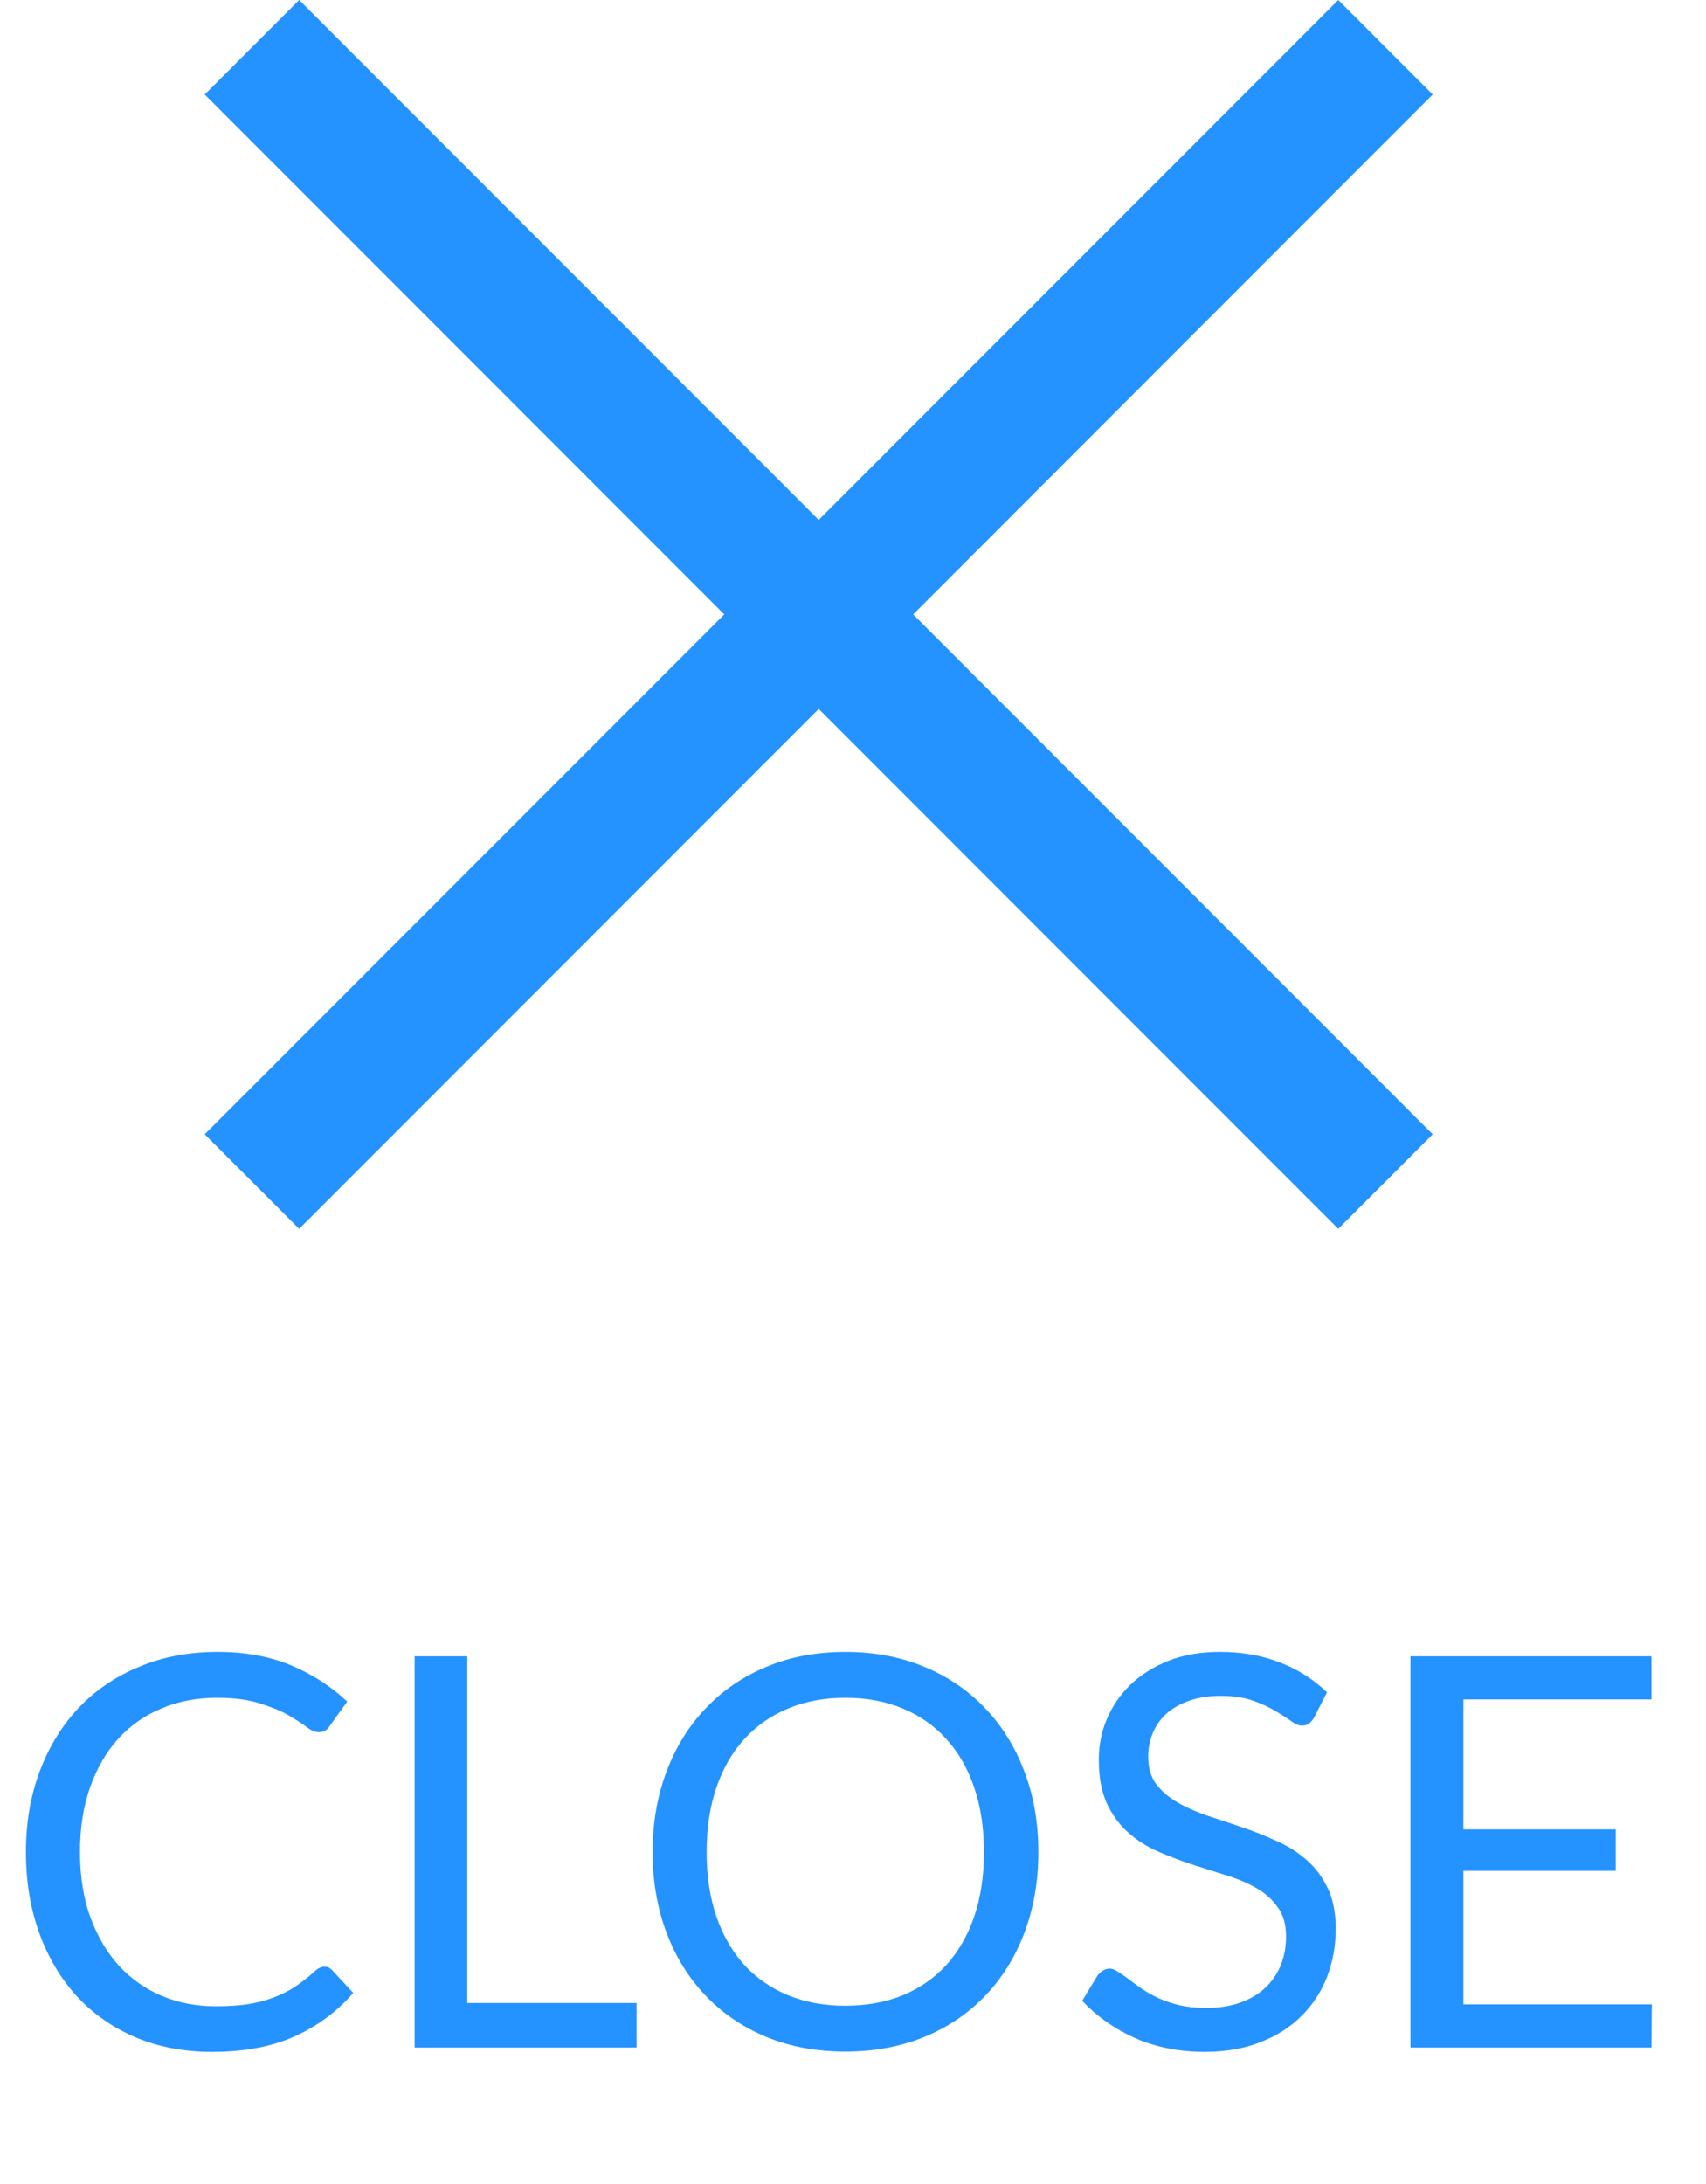
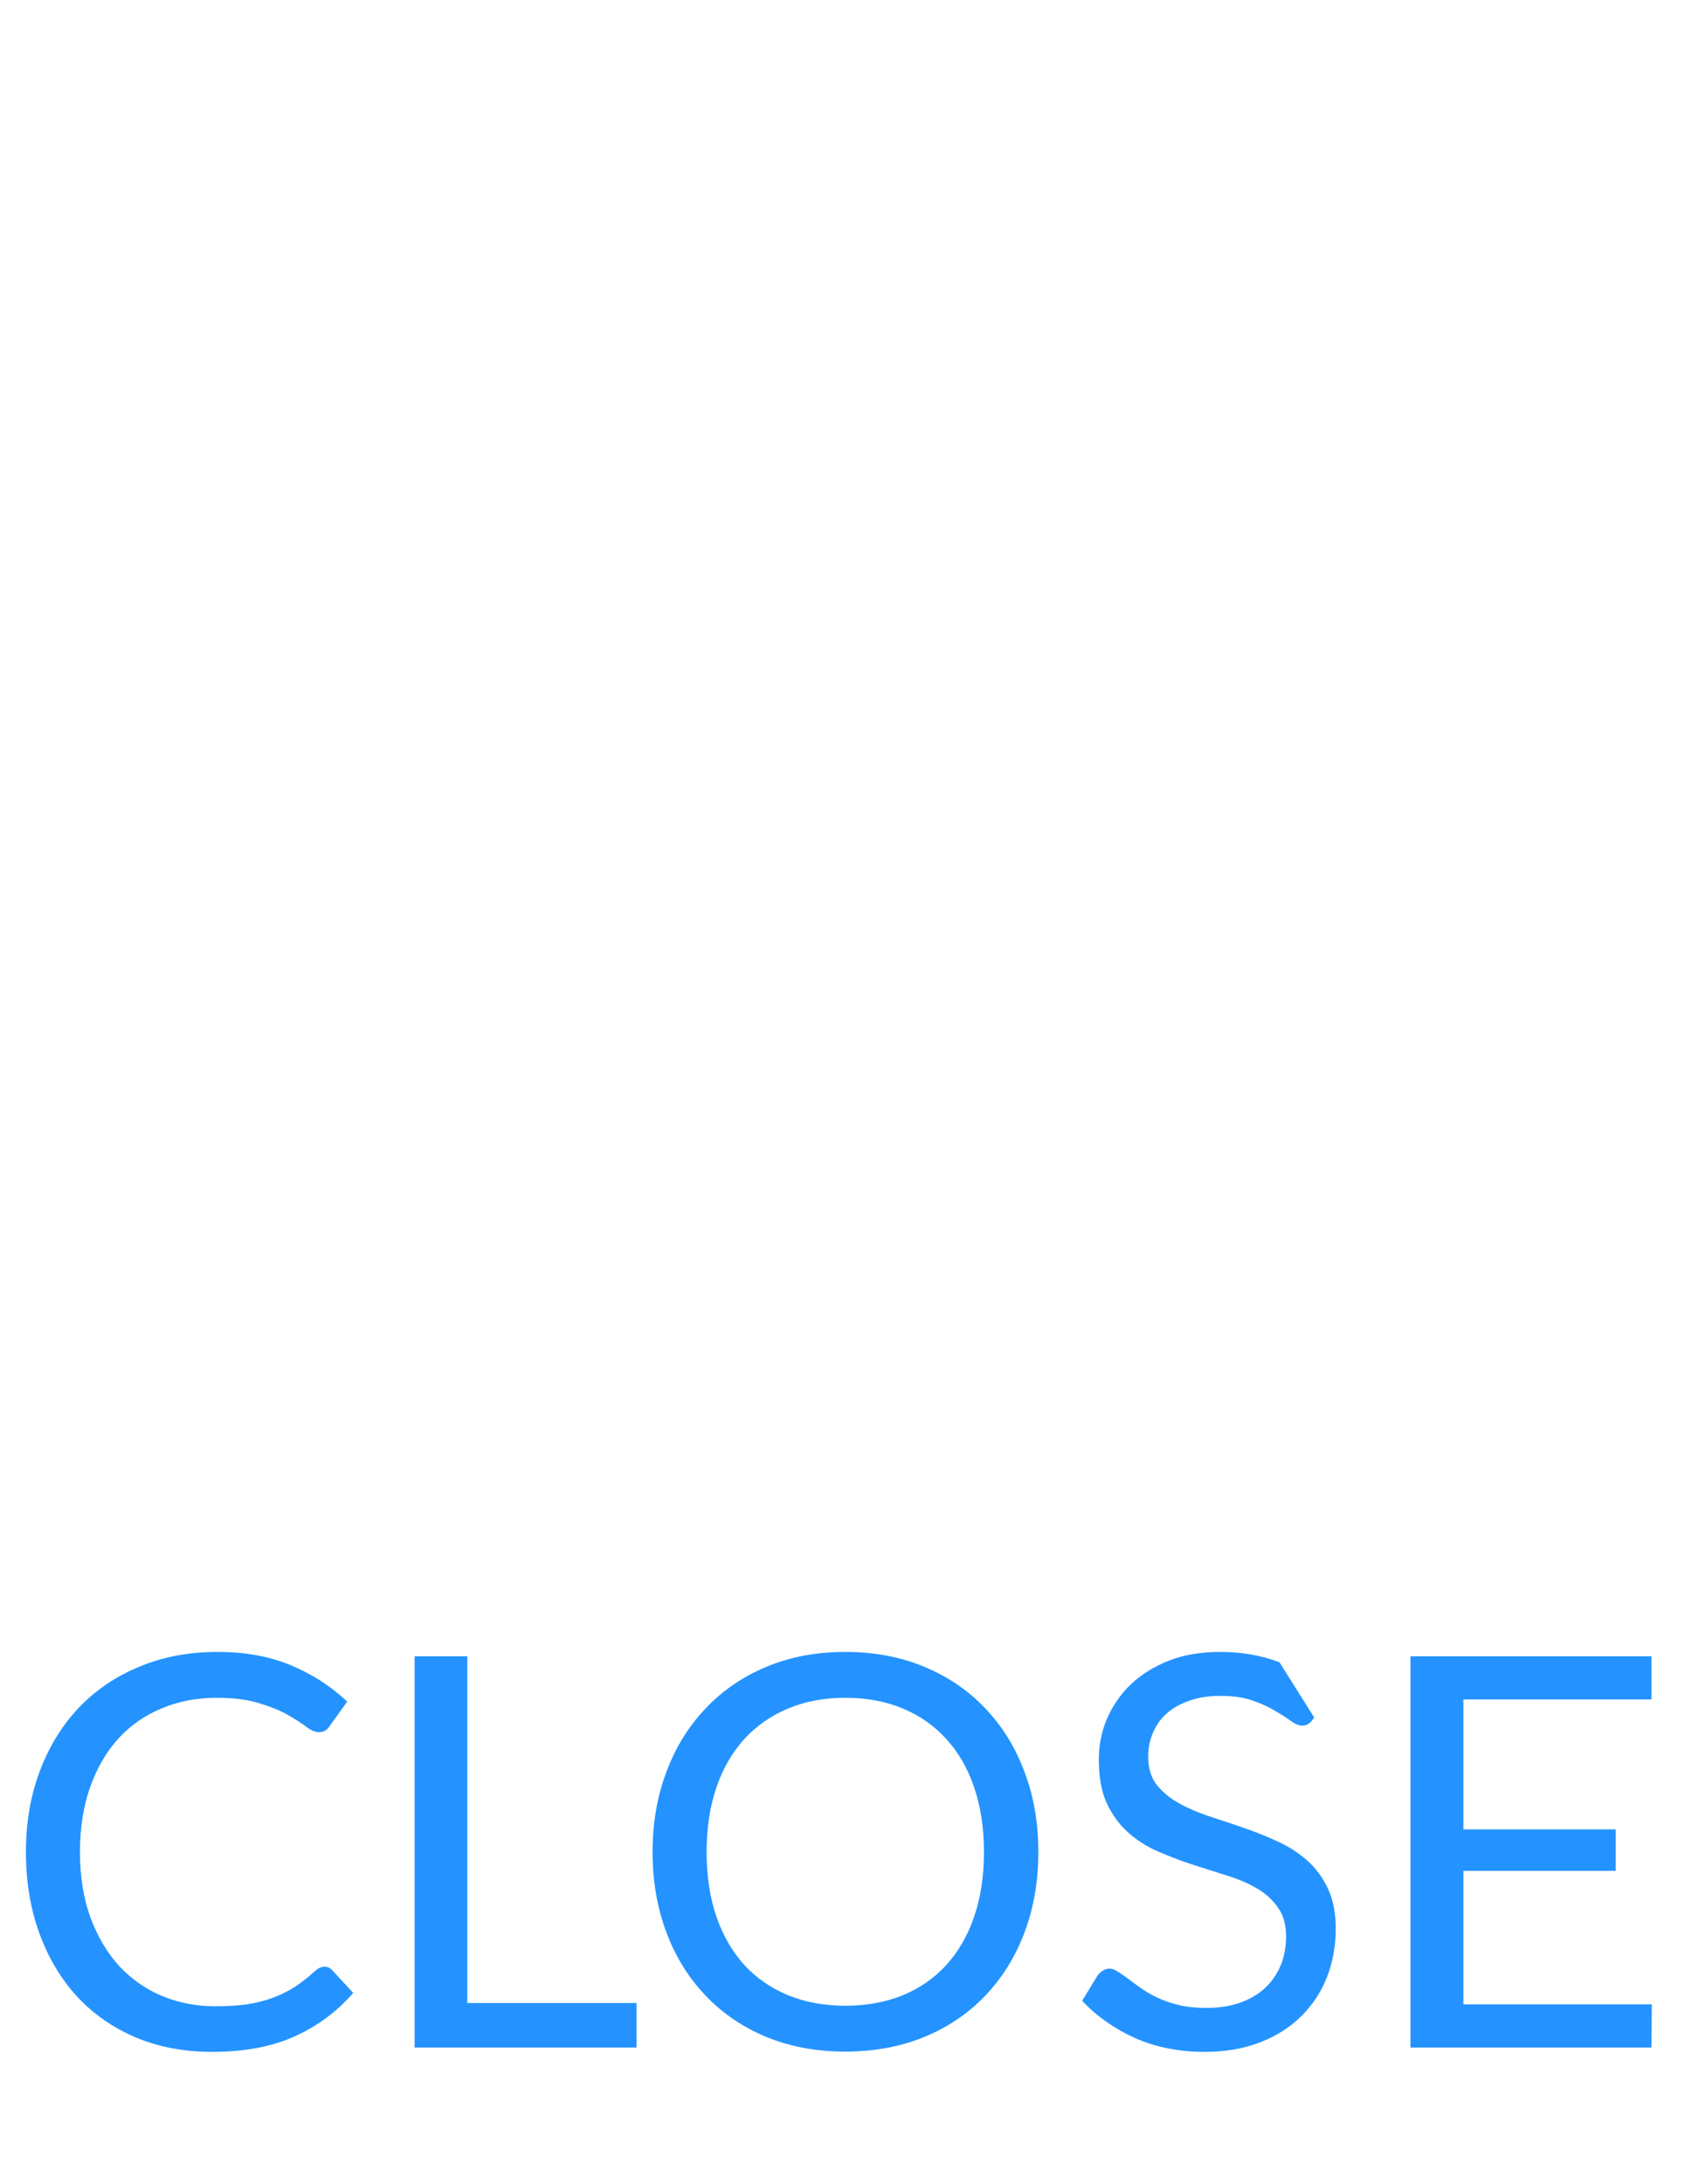
<svg xmlns="http://www.w3.org/2000/svg" width="25" height="32" viewBox="0 0 25 32" fill="none">
-   <path d="M4.756 28.816C4.799 28.816 4.836 28.833 4.868 28.868L5.176 29.2C4.941 29.472 4.656 29.684 4.32 29.836C3.987 29.988 3.583 30.064 3.108 30.064C2.697 30.064 2.324 29.993 1.988 29.852C1.652 29.708 1.365 29.508 1.128 29.252C0.891 28.993 0.707 28.684 0.576 28.324C0.445 27.964 0.38 27.568 0.38 27.136C0.38 26.704 0.448 26.308 0.584 25.948C0.72 25.588 0.911 25.279 1.156 25.02C1.404 24.761 1.7 24.561 2.044 24.42C2.388 24.276 2.768 24.204 3.184 24.204C3.592 24.204 3.952 24.269 4.264 24.4C4.576 24.531 4.851 24.708 5.088 24.932L4.832 25.288C4.816 25.315 4.795 25.337 4.768 25.356C4.744 25.372 4.711 25.38 4.668 25.38C4.62 25.38 4.561 25.355 4.492 25.304C4.423 25.251 4.332 25.192 4.22 25.128C4.108 25.064 3.968 25.007 3.8 24.956C3.632 24.903 3.425 24.876 3.18 24.876C2.884 24.876 2.613 24.928 2.368 25.032C2.123 25.133 1.911 25.281 1.732 25.476C1.556 25.671 1.419 25.908 1.32 26.188C1.221 26.468 1.172 26.784 1.172 27.136C1.172 27.493 1.223 27.812 1.324 28.092C1.428 28.372 1.568 28.609 1.744 28.804C1.923 28.996 2.132 29.143 2.372 29.244C2.615 29.345 2.876 29.396 3.156 29.396C3.327 29.396 3.48 29.387 3.616 29.368C3.755 29.347 3.881 29.315 3.996 29.272C4.113 29.229 4.221 29.176 4.32 29.112C4.421 29.045 4.521 28.967 4.62 28.876C4.665 28.836 4.711 28.816 4.756 28.816ZM9.328 29.348V30H6.076V24.268H6.848V29.348H9.328ZM15.216 27.136C15.216 27.565 15.148 27.96 15.011 28.32C14.876 28.677 14.684 28.985 14.435 29.244C14.188 29.503 13.889 29.704 13.54 29.848C13.193 29.989 12.809 30.06 12.387 30.06C11.966 30.06 11.582 29.989 11.236 29.848C10.889 29.704 10.591 29.503 10.344 29.244C10.095 28.985 9.903 28.677 9.768 28.32C9.632 27.96 9.563 27.565 9.563 27.136C9.563 26.707 9.632 26.313 9.768 25.956C9.903 25.596 10.095 25.287 10.344 25.028C10.591 24.767 10.889 24.564 11.236 24.42C11.582 24.276 11.966 24.204 12.387 24.204C12.809 24.204 13.193 24.276 13.54 24.42C13.889 24.564 14.188 24.767 14.435 25.028C14.684 25.287 14.876 25.596 15.011 25.956C15.148 26.313 15.216 26.707 15.216 27.136ZM14.419 27.136C14.419 26.784 14.371 26.468 14.275 26.188C14.18 25.908 14.043 25.672 13.867 25.48C13.691 25.285 13.478 25.136 13.227 25.032C12.977 24.928 12.697 24.876 12.387 24.876C12.081 24.876 11.802 24.928 11.552 25.032C11.301 25.136 11.086 25.285 10.908 25.48C10.732 25.672 10.595 25.908 10.499 26.188C10.403 26.468 10.355 26.784 10.355 27.136C10.355 27.488 10.403 27.804 10.499 28.084C10.595 28.361 10.732 28.597 10.908 28.792C11.086 28.984 11.301 29.132 11.552 29.236C11.802 29.337 12.081 29.388 12.387 29.388C12.697 29.388 12.977 29.337 13.227 29.236C13.478 29.132 13.691 28.984 13.867 28.792C14.043 28.597 14.18 28.361 14.275 28.084C14.371 27.804 14.419 27.488 14.419 27.136ZM19.258 25.164C19.234 25.204 19.207 25.235 19.178 25.256C19.151 25.275 19.118 25.284 19.078 25.284C19.032 25.284 18.979 25.261 18.918 25.216C18.856 25.171 18.779 25.121 18.686 25.068C18.595 25.012 18.484 24.961 18.354 24.916C18.226 24.871 18.07 24.848 17.886 24.848C17.712 24.848 17.559 24.872 17.426 24.92C17.295 24.965 17.184 25.028 17.094 25.108C17.006 25.188 16.939 25.283 16.894 25.392C16.848 25.499 16.826 25.615 16.826 25.74C16.826 25.9 16.864 26.033 16.942 26.14C17.022 26.244 17.126 26.333 17.254 26.408C17.384 26.483 17.531 26.548 17.694 26.604C17.859 26.657 18.027 26.713 18.198 26.772C18.371 26.831 18.539 26.897 18.702 26.972C18.867 27.044 19.014 27.136 19.142 27.248C19.272 27.36 19.376 27.497 19.454 27.66C19.534 27.823 19.574 28.023 19.574 28.26C19.574 28.511 19.531 28.747 19.446 28.968C19.36 29.187 19.235 29.377 19.07 29.54C18.907 29.703 18.706 29.831 18.466 29.924C18.228 30.017 17.958 30.064 17.654 30.064C17.28 30.064 16.942 29.997 16.638 29.864C16.334 29.728 16.074 29.545 15.858 29.316L16.082 28.948C16.103 28.919 16.128 28.895 16.158 28.876C16.19 28.855 16.224 28.844 16.262 28.844C16.296 28.844 16.335 28.859 16.378 28.888C16.423 28.915 16.474 28.949 16.53 28.992C16.586 29.035 16.65 29.081 16.722 29.132C16.794 29.183 16.875 29.229 16.966 29.272C17.059 29.315 17.164 29.351 17.282 29.38C17.399 29.407 17.531 29.42 17.678 29.42C17.862 29.42 18.026 29.395 18.17 29.344C18.314 29.293 18.435 29.223 18.534 29.132C18.635 29.039 18.712 28.928 18.766 28.8C18.819 28.672 18.846 28.529 18.846 28.372C18.846 28.199 18.806 28.057 18.726 27.948C18.648 27.836 18.546 27.743 18.418 27.668C18.29 27.593 18.143 27.531 17.978 27.48C17.812 27.427 17.644 27.373 17.474 27.32C17.303 27.264 17.135 27.2 16.97 27.128C16.804 27.056 16.658 26.963 16.53 26.848C16.402 26.733 16.298 26.591 16.218 26.42C16.14 26.247 16.102 26.033 16.102 25.78C16.102 25.577 16.14 25.381 16.218 25.192C16.298 25.003 16.412 24.835 16.562 24.688C16.714 24.541 16.899 24.424 17.118 24.336C17.339 24.248 17.592 24.204 17.878 24.204C18.198 24.204 18.488 24.255 18.75 24.356C19.014 24.457 19.246 24.604 19.446 24.796L19.258 25.164ZM24.206 29.368L24.201 30H20.669V24.268H24.201V24.9H21.445V26.804H23.677V27.412H21.445V29.368H24.206Z" fill="#2493FF" />
-   <path d="M4.384 1.03345e-06L3 1.385L19.611 18.005L20.995 16.62L4.384 1.03345e-06Z" fill="#2493FF" />
-   <path d="M19.611 8.17765e-07L3 16.62L4.384 18.005L20.995 1.385L19.611 8.17765e-07Z" fill="#2493FF" />
+   <path d="M4.756 28.816C4.799 28.816 4.836 28.833 4.868 28.868L5.176 29.2C4.941 29.472 4.656 29.684 4.32 29.836C3.987 29.988 3.583 30.064 3.108 30.064C2.697 30.064 2.324 29.993 1.988 29.852C1.652 29.708 1.365 29.508 1.128 29.252C0.891 28.993 0.707 28.684 0.576 28.324C0.445 27.964 0.38 27.568 0.38 27.136C0.38 26.704 0.448 26.308 0.584 25.948C0.72 25.588 0.911 25.279 1.156 25.02C1.404 24.761 1.7 24.561 2.044 24.42C2.388 24.276 2.768 24.204 3.184 24.204C3.592 24.204 3.952 24.269 4.264 24.4C4.576 24.531 4.851 24.708 5.088 24.932L4.832 25.288C4.816 25.315 4.795 25.337 4.768 25.356C4.744 25.372 4.711 25.38 4.668 25.38C4.62 25.38 4.561 25.355 4.492 25.304C4.423 25.251 4.332 25.192 4.22 25.128C4.108 25.064 3.968 25.007 3.8 24.956C3.632 24.903 3.425 24.876 3.18 24.876C2.884 24.876 2.613 24.928 2.368 25.032C2.123 25.133 1.911 25.281 1.732 25.476C1.556 25.671 1.419 25.908 1.32 26.188C1.221 26.468 1.172 26.784 1.172 27.136C1.172 27.493 1.223 27.812 1.324 28.092C1.428 28.372 1.568 28.609 1.744 28.804C1.923 28.996 2.132 29.143 2.372 29.244C2.615 29.345 2.876 29.396 3.156 29.396C3.327 29.396 3.48 29.387 3.616 29.368C3.755 29.347 3.881 29.315 3.996 29.272C4.113 29.229 4.221 29.176 4.32 29.112C4.421 29.045 4.521 28.967 4.62 28.876C4.665 28.836 4.711 28.816 4.756 28.816ZM9.328 29.348V30H6.076V24.268H6.848V29.348H9.328ZM15.216 27.136C15.216 27.565 15.148 27.96 15.011 28.32C14.876 28.677 14.684 28.985 14.435 29.244C14.188 29.503 13.889 29.704 13.54 29.848C13.193 29.989 12.809 30.06 12.387 30.06C11.966 30.06 11.582 29.989 11.236 29.848C10.889 29.704 10.591 29.503 10.344 29.244C10.095 28.985 9.903 28.677 9.768 28.32C9.632 27.96 9.563 27.565 9.563 27.136C9.563 26.707 9.632 26.313 9.768 25.956C9.903 25.596 10.095 25.287 10.344 25.028C10.591 24.767 10.889 24.564 11.236 24.42C11.582 24.276 11.966 24.204 12.387 24.204C12.809 24.204 13.193 24.276 13.54 24.42C13.889 24.564 14.188 24.767 14.435 25.028C14.684 25.287 14.876 25.596 15.011 25.956C15.148 26.313 15.216 26.707 15.216 27.136ZM14.419 27.136C14.419 26.784 14.371 26.468 14.275 26.188C14.18 25.908 14.043 25.672 13.867 25.48C13.691 25.285 13.478 25.136 13.227 25.032C12.977 24.928 12.697 24.876 12.387 24.876C12.081 24.876 11.802 24.928 11.552 25.032C11.301 25.136 11.086 25.285 10.908 25.48C10.732 25.672 10.595 25.908 10.499 26.188C10.403 26.468 10.355 26.784 10.355 27.136C10.355 27.488 10.403 27.804 10.499 28.084C10.595 28.361 10.732 28.597 10.908 28.792C11.086 28.984 11.301 29.132 11.552 29.236C11.802 29.337 12.081 29.388 12.387 29.388C12.697 29.388 12.977 29.337 13.227 29.236C13.478 29.132 13.691 28.984 13.867 28.792C14.043 28.597 14.18 28.361 14.275 28.084C14.371 27.804 14.419 27.488 14.419 27.136ZM19.258 25.164C19.234 25.204 19.207 25.235 19.178 25.256C19.151 25.275 19.118 25.284 19.078 25.284C19.032 25.284 18.979 25.261 18.918 25.216C18.856 25.171 18.779 25.121 18.686 25.068C18.595 25.012 18.484 24.961 18.354 24.916C18.226 24.871 18.07 24.848 17.886 24.848C17.712 24.848 17.559 24.872 17.426 24.92C17.295 24.965 17.184 25.028 17.094 25.108C17.006 25.188 16.939 25.283 16.894 25.392C16.848 25.499 16.826 25.615 16.826 25.74C16.826 25.9 16.864 26.033 16.942 26.14C17.022 26.244 17.126 26.333 17.254 26.408C17.384 26.483 17.531 26.548 17.694 26.604C17.859 26.657 18.027 26.713 18.198 26.772C18.371 26.831 18.539 26.897 18.702 26.972C18.867 27.044 19.014 27.136 19.142 27.248C19.272 27.36 19.376 27.497 19.454 27.66C19.534 27.823 19.574 28.023 19.574 28.26C19.574 28.511 19.531 28.747 19.446 28.968C19.36 29.187 19.235 29.377 19.07 29.54C18.907 29.703 18.706 29.831 18.466 29.924C18.228 30.017 17.958 30.064 17.654 30.064C17.28 30.064 16.942 29.997 16.638 29.864C16.334 29.728 16.074 29.545 15.858 29.316L16.082 28.948C16.103 28.919 16.128 28.895 16.158 28.876C16.19 28.855 16.224 28.844 16.262 28.844C16.296 28.844 16.335 28.859 16.378 28.888C16.423 28.915 16.474 28.949 16.53 28.992C16.586 29.035 16.65 29.081 16.722 29.132C16.794 29.183 16.875 29.229 16.966 29.272C17.059 29.315 17.164 29.351 17.282 29.38C17.399 29.407 17.531 29.42 17.678 29.42C17.862 29.42 18.026 29.395 18.17 29.344C18.314 29.293 18.435 29.223 18.534 29.132C18.635 29.039 18.712 28.928 18.766 28.8C18.819 28.672 18.846 28.529 18.846 28.372C18.846 28.199 18.806 28.057 18.726 27.948C18.648 27.836 18.546 27.743 18.418 27.668C18.29 27.593 18.143 27.531 17.978 27.48C17.812 27.427 17.644 27.373 17.474 27.32C17.303 27.264 17.135 27.2 16.97 27.128C16.804 27.056 16.658 26.963 16.53 26.848C16.402 26.733 16.298 26.591 16.218 26.42C16.14 26.247 16.102 26.033 16.102 25.78C16.102 25.577 16.14 25.381 16.218 25.192C16.298 25.003 16.412 24.835 16.562 24.688C16.714 24.541 16.899 24.424 17.118 24.336C17.339 24.248 17.592 24.204 17.878 24.204C18.198 24.204 18.488 24.255 18.75 24.356L19.258 25.164ZM24.206 29.368L24.201 30H20.669V24.268H24.201V24.9H21.445V26.804H23.677V27.412H21.445V29.368H24.206Z" fill="#2493FF" />
</svg>